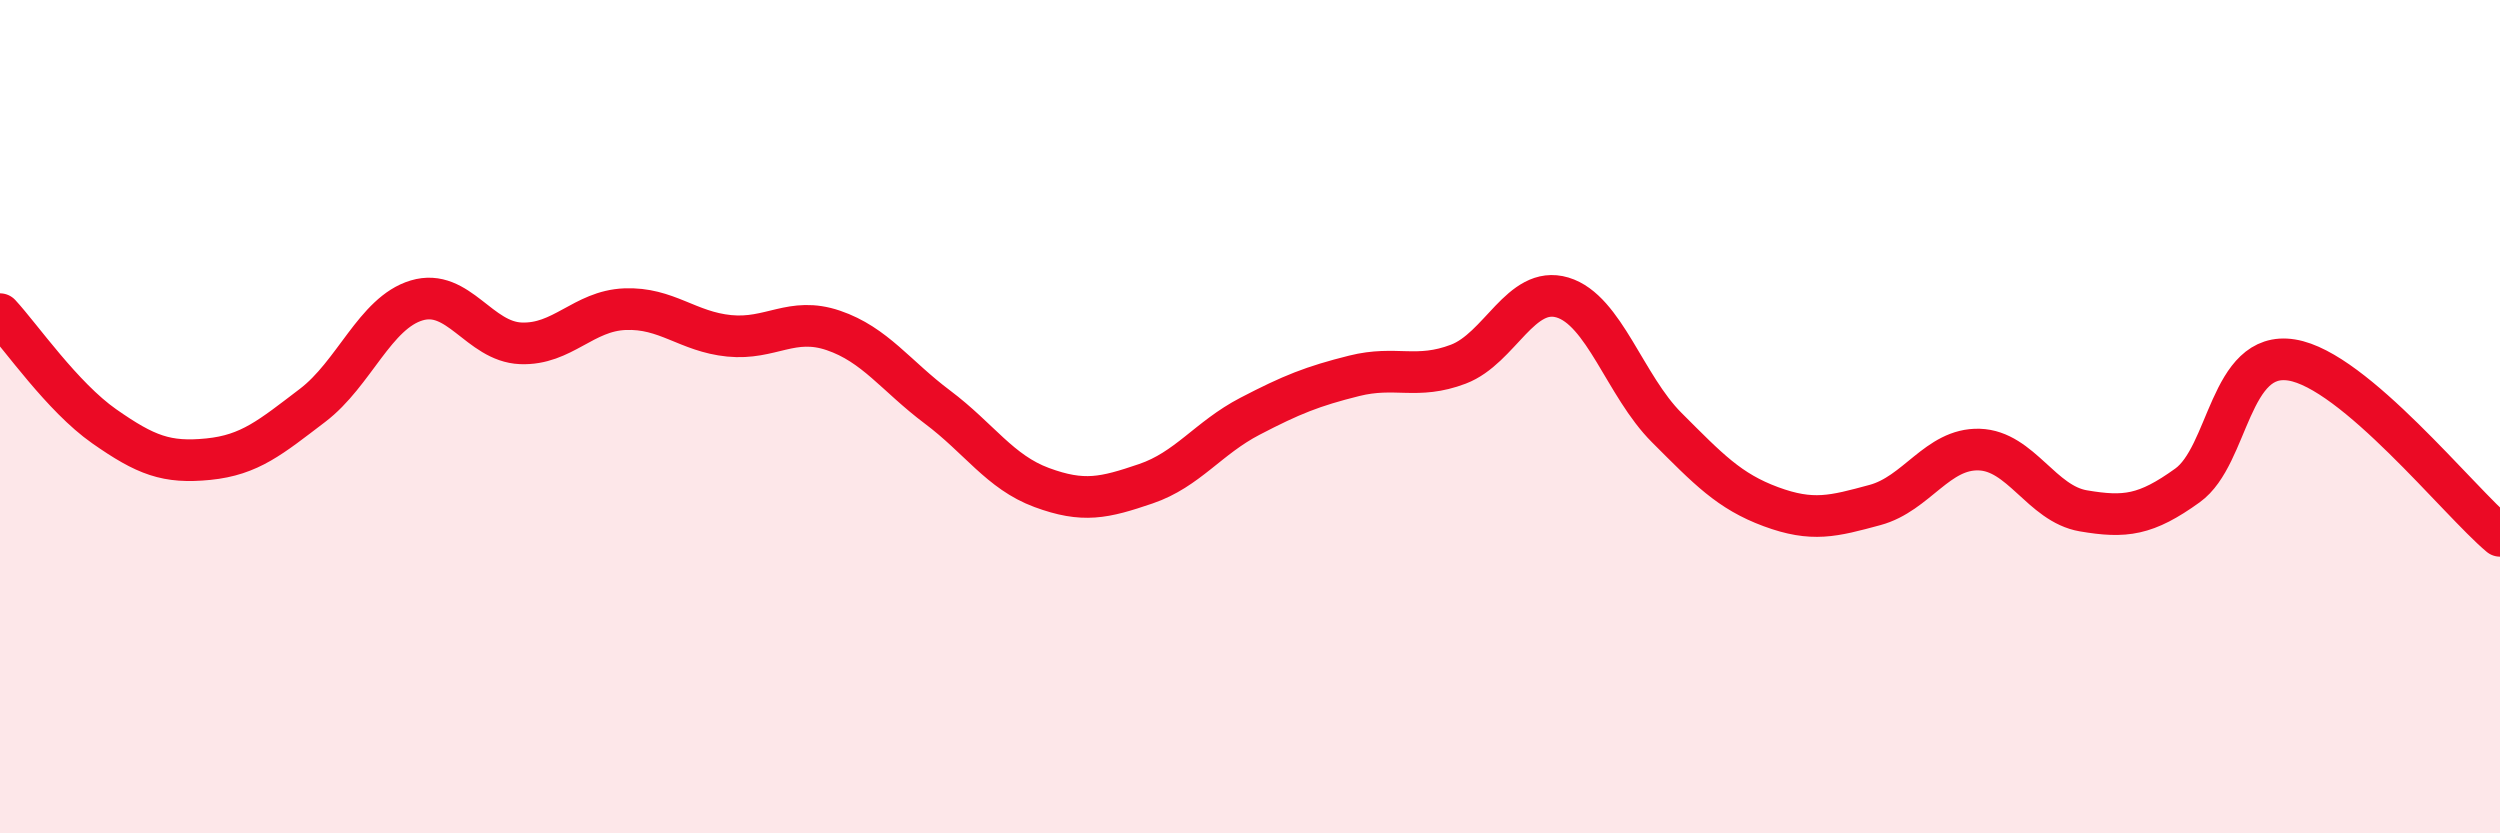
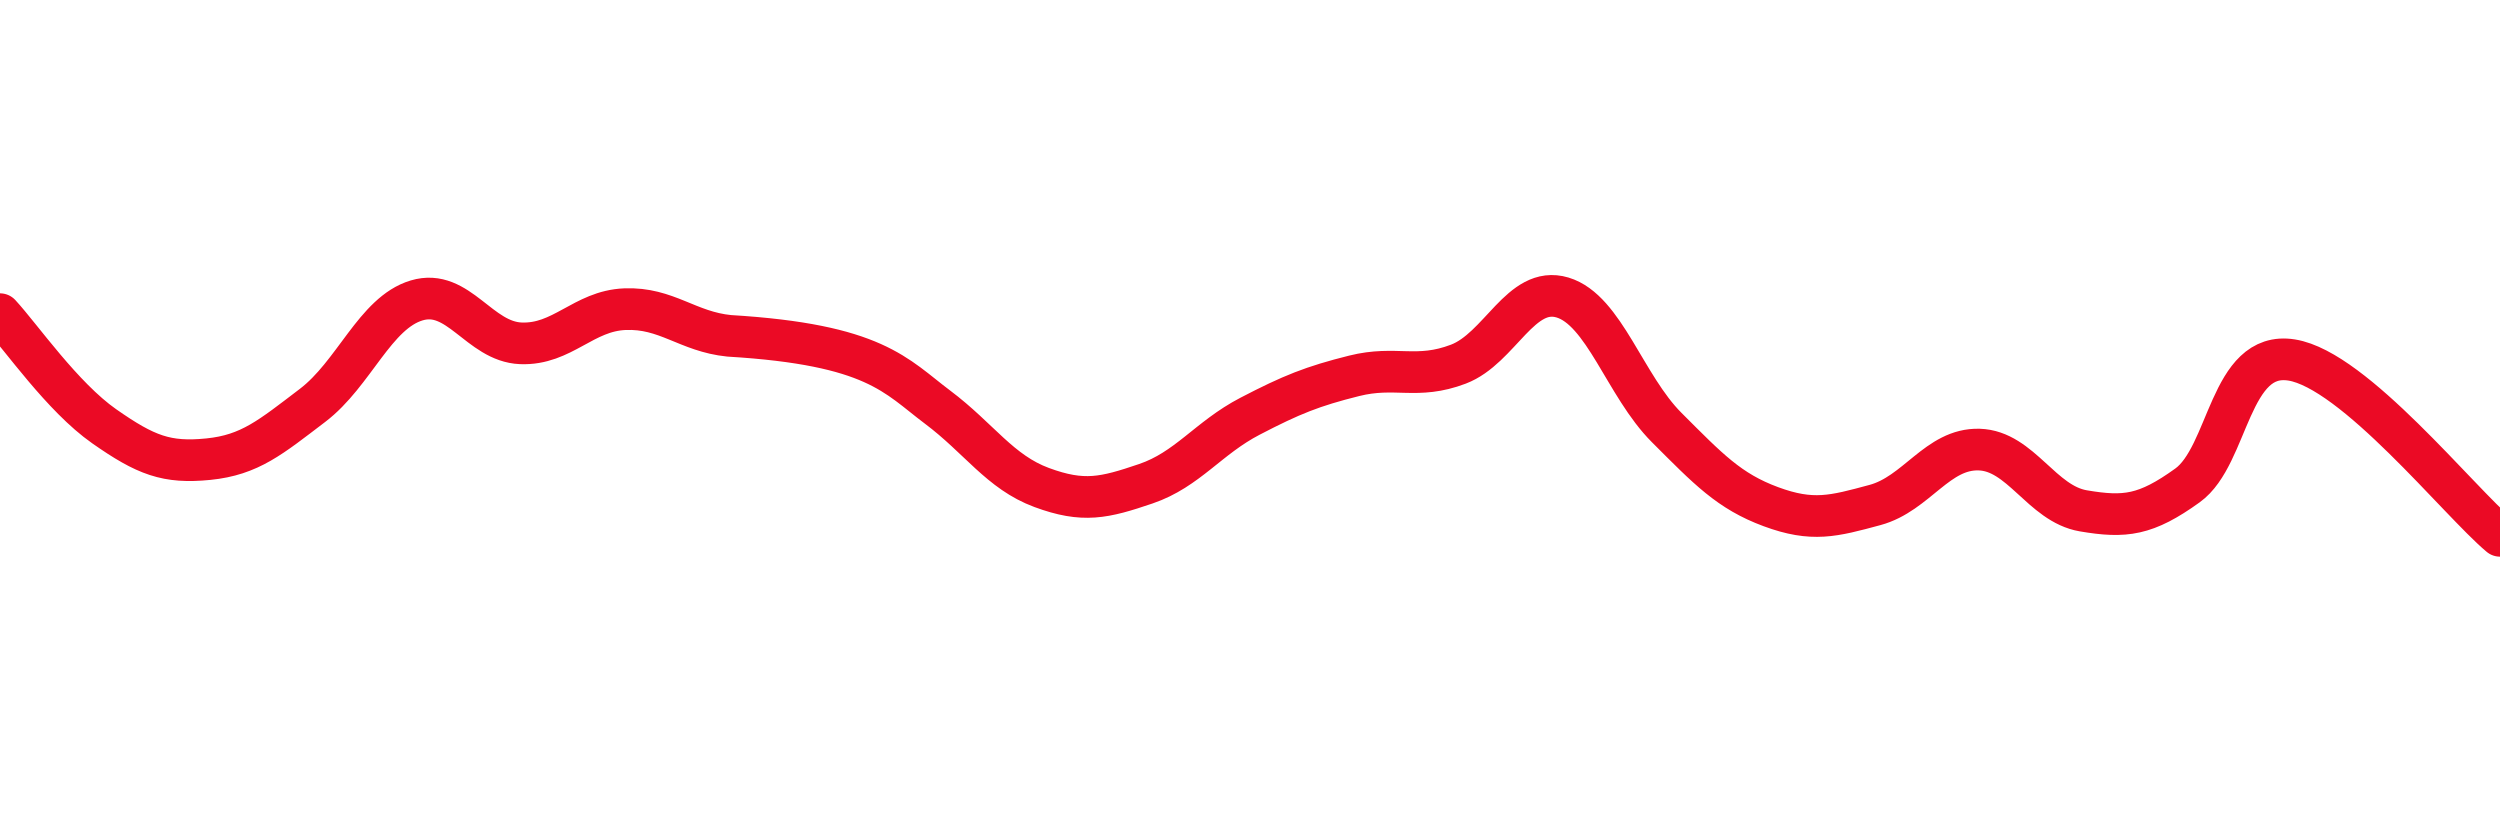
<svg xmlns="http://www.w3.org/2000/svg" width="60" height="20" viewBox="0 0 60 20">
-   <path d="M 0,7.54 C 0.5,8.08 1.5,9.53 2.5,10.23 C 3.5,10.93 4,11.12 5,11.02 C 6,10.92 6.5,10.49 7.5,9.73 C 8.5,8.97 9,7.51 10,7.21 C 11,6.91 11.5,8.2 12.5,8.24 C 13.5,8.28 14,7.46 15,7.42 C 16,7.38 16.5,7.96 17.5,8.06 C 18.5,8.16 19,7.59 20,7.93 C 21,8.27 21.5,9.02 22.5,9.77 C 23.5,10.52 24,11.33 25,11.7 C 26,12.07 26.5,11.95 27.5,11.61 C 28.5,11.27 29,10.51 30,9.99 C 31,9.47 31.5,9.27 32.5,9.02 C 33.5,8.77 34,9.12 35,8.74 C 36,8.36 36.5,6.84 37.5,7.14 C 38.5,7.44 39,9.26 40,10.26 C 41,11.26 41.5,11.79 42.5,12.16 C 43.5,12.53 44,12.39 45,12.12 C 46,11.85 46.5,10.76 47.5,10.79 C 48.5,10.82 49,12.09 50,12.26 C 51,12.43 51.5,12.37 52.5,11.65 C 53.5,10.93 53.5,8.4 55,8.64 C 56.5,8.88 59,12.02 60,12.86L60 20L0 20Z" fill="#EB0A25" opacity="0.1" stroke-linecap="round" stroke-linejoin="round" />
-   <path d="M 0,7.54 C 0.5,8.08 1.5,9.53 2.5,10.23 C 3.5,10.93 4,11.12 5,11.02 C 6,10.92 6.5,10.49 7.5,9.73 C 8.5,8.97 9,7.51 10,7.21 C 11,6.91 11.5,8.2 12.5,8.24 C 13.5,8.28 14,7.46 15,7.42 C 16,7.38 16.5,7.96 17.5,8.06 C 18.5,8.16 19,7.59 20,7.93 C 21,8.27 21.5,9.02 22.5,9.77 C 23.5,10.52 24,11.33 25,11.7 C 26,12.07 26.5,11.95 27.5,11.61 C 28.5,11.27 29,10.51 30,9.99 C 31,9.47 31.5,9.27 32.5,9.02 C 33.5,8.77 34,9.12 35,8.74 C 36,8.36 36.5,6.84 37.5,7.14 C 38.5,7.44 39,9.26 40,10.26 C 41,11.26 41.5,11.79 42.5,12.16 C 43.5,12.53 44,12.39 45,12.12 C 46,11.85 46.5,10.76 47.5,10.79 C 48.5,10.82 49,12.09 50,12.26 C 51,12.43 51.5,12.37 52.5,11.65 C 53.5,10.93 53.5,8.4 55,8.64 C 56.5,8.88 59,12.02 60,12.86" stroke="#EB0A25" stroke-width="1" fill="none" stroke-linecap="round" stroke-linejoin="round" />
+   <path d="M 0,7.54 C 0.5,8.08 1.5,9.53 2.5,10.23 C 3.5,10.93 4,11.12 5,11.02 C 6,10.92 6.5,10.49 7.5,9.73 C 8.5,8.97 9,7.51 10,7.21 C 11,6.91 11.5,8.2 12.5,8.24 C 13.5,8.28 14,7.46 15,7.42 C 16,7.38 16.5,7.96 17.5,8.06 C 21,8.27 21.5,9.02 22.5,9.77 C 23.5,10.52 24,11.33 25,11.7 C 26,12.07 26.5,11.95 27.5,11.61 C 28.5,11.27 29,10.51 30,9.99 C 31,9.47 31.5,9.27 32.5,9.02 C 33.5,8.77 34,9.12 35,8.74 C 36,8.36 36.5,6.84 37.5,7.14 C 38.5,7.44 39,9.26 40,10.26 C 41,11.26 41.5,11.79 42.5,12.16 C 43.5,12.53 44,12.39 45,12.12 C 46,11.85 46.5,10.76 47.5,10.79 C 48.5,10.82 49,12.09 50,12.26 C 51,12.43 51.5,12.37 52.5,11.65 C 53.5,10.93 53.5,8.4 55,8.64 C 56.5,8.88 59,12.02 60,12.86" stroke="#EB0A25" stroke-width="1" fill="none" stroke-linecap="round" stroke-linejoin="round" />
</svg>